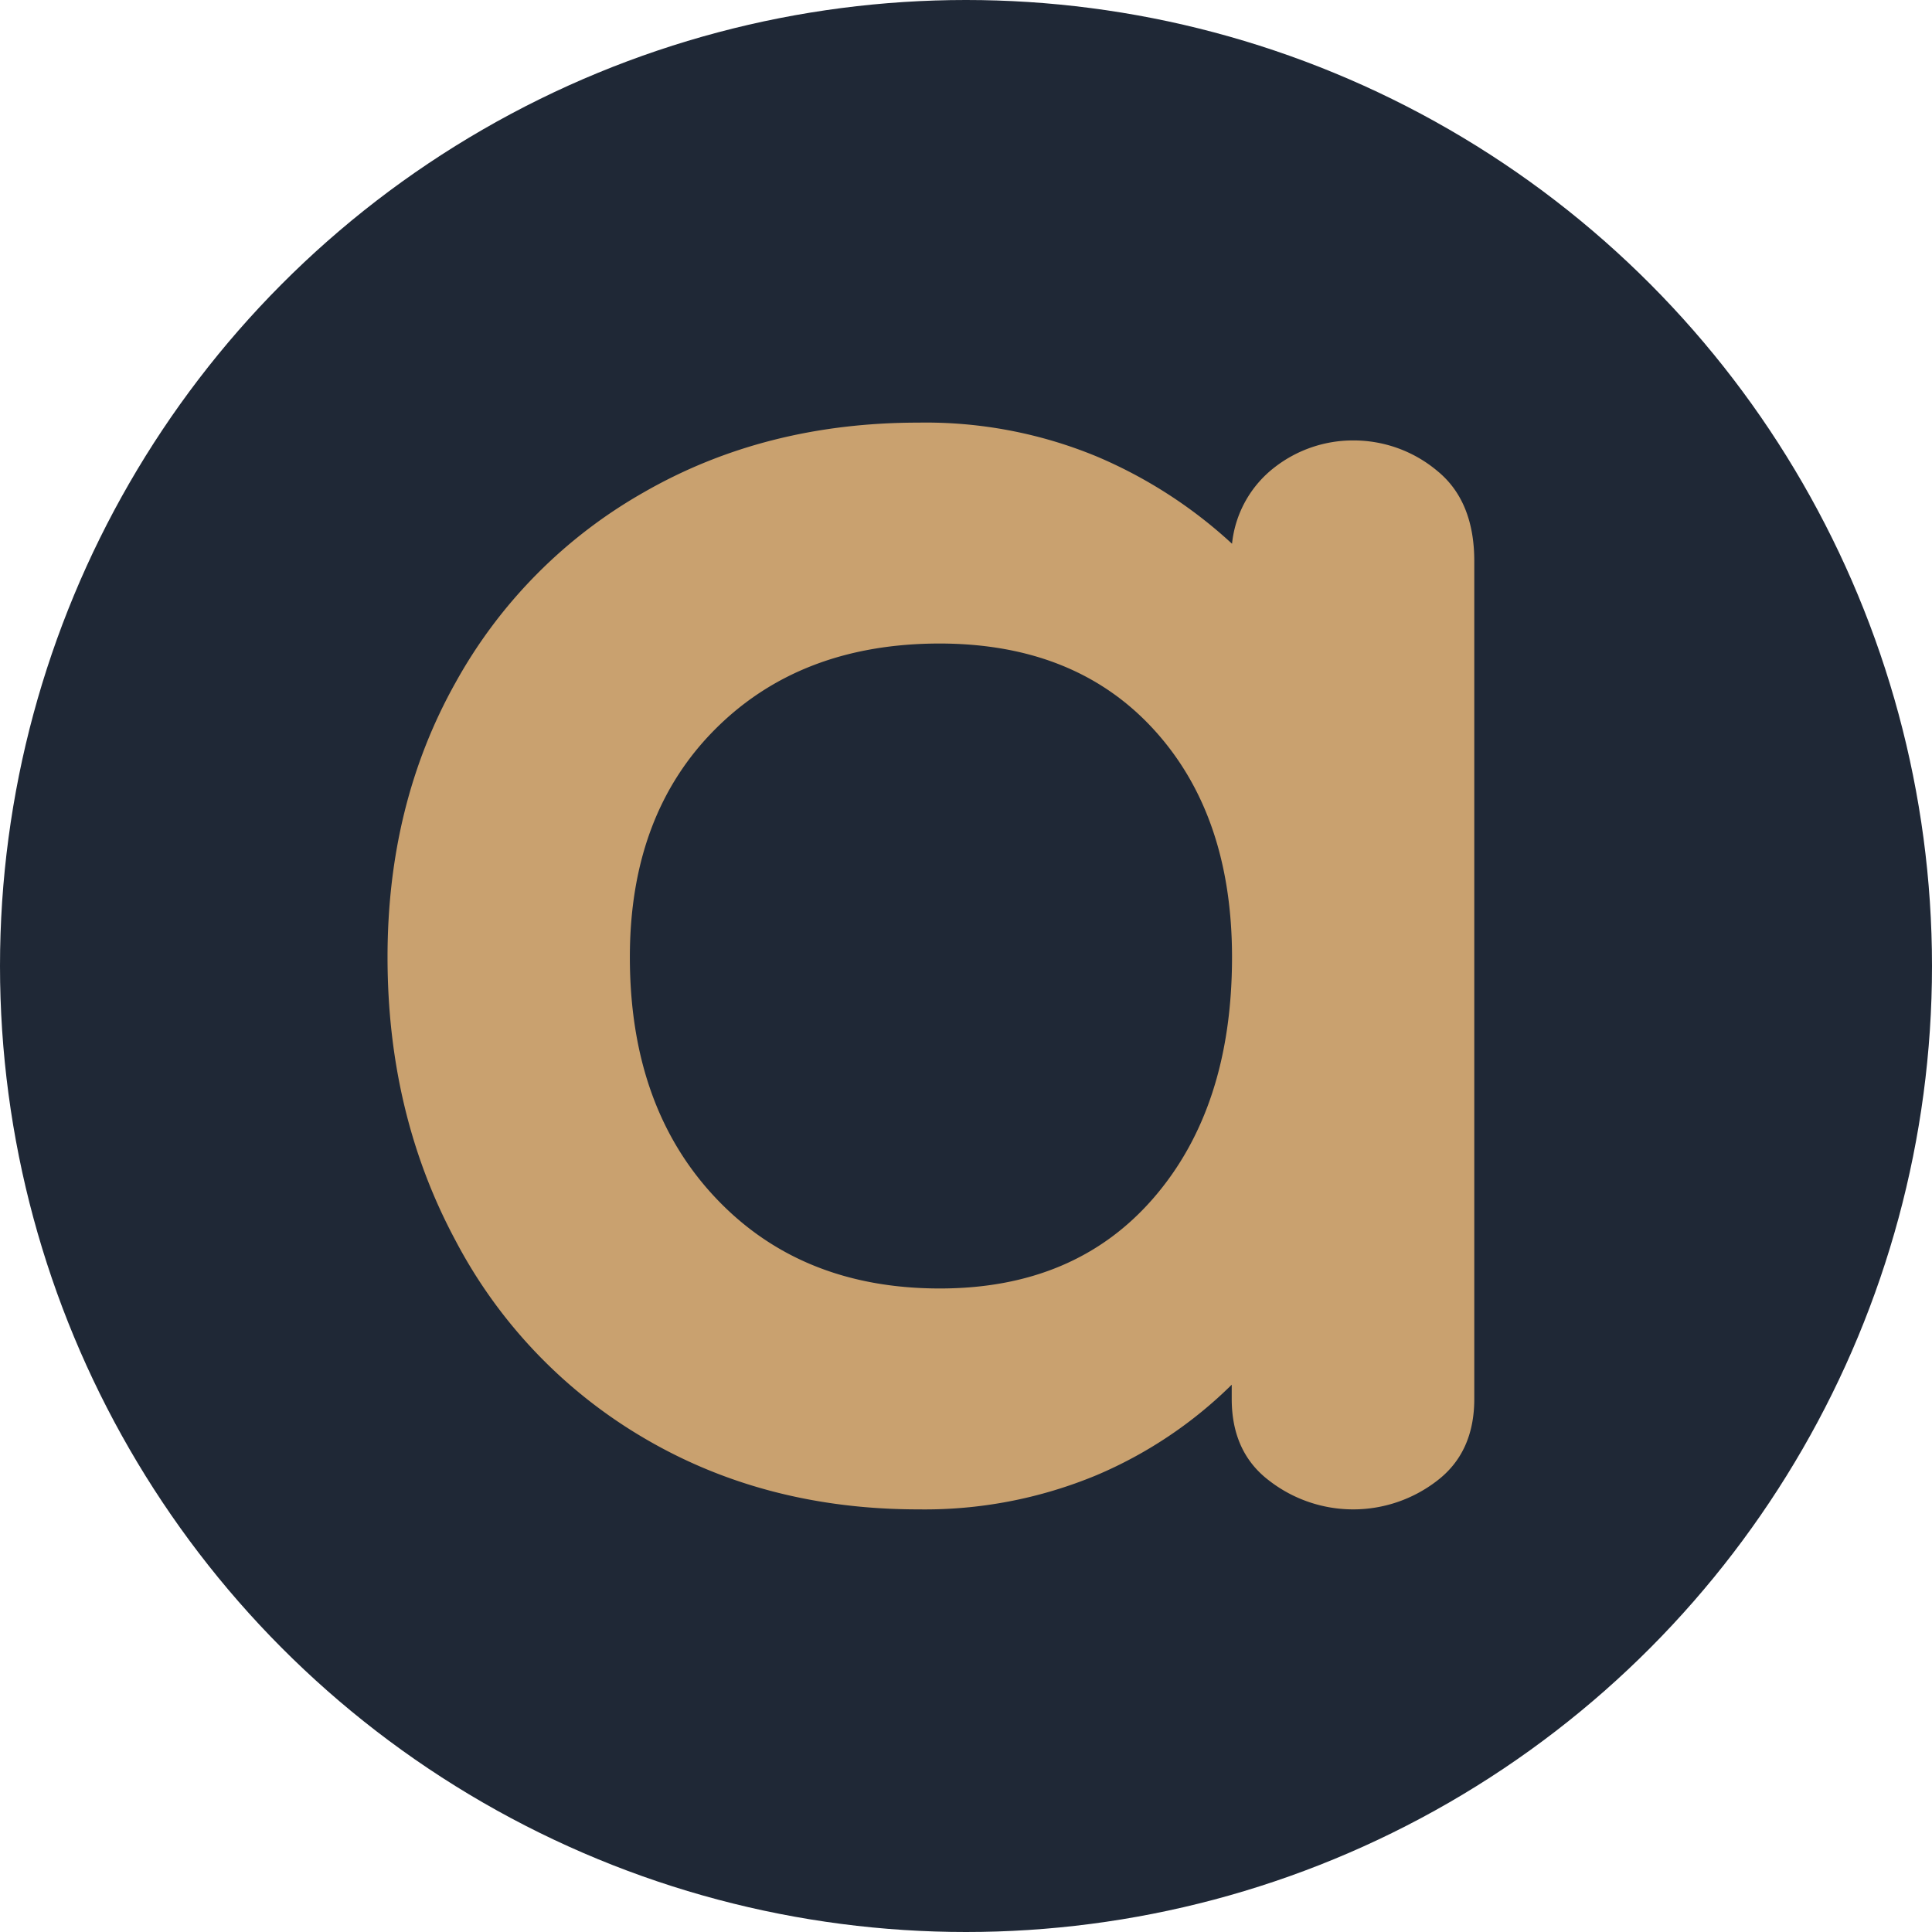
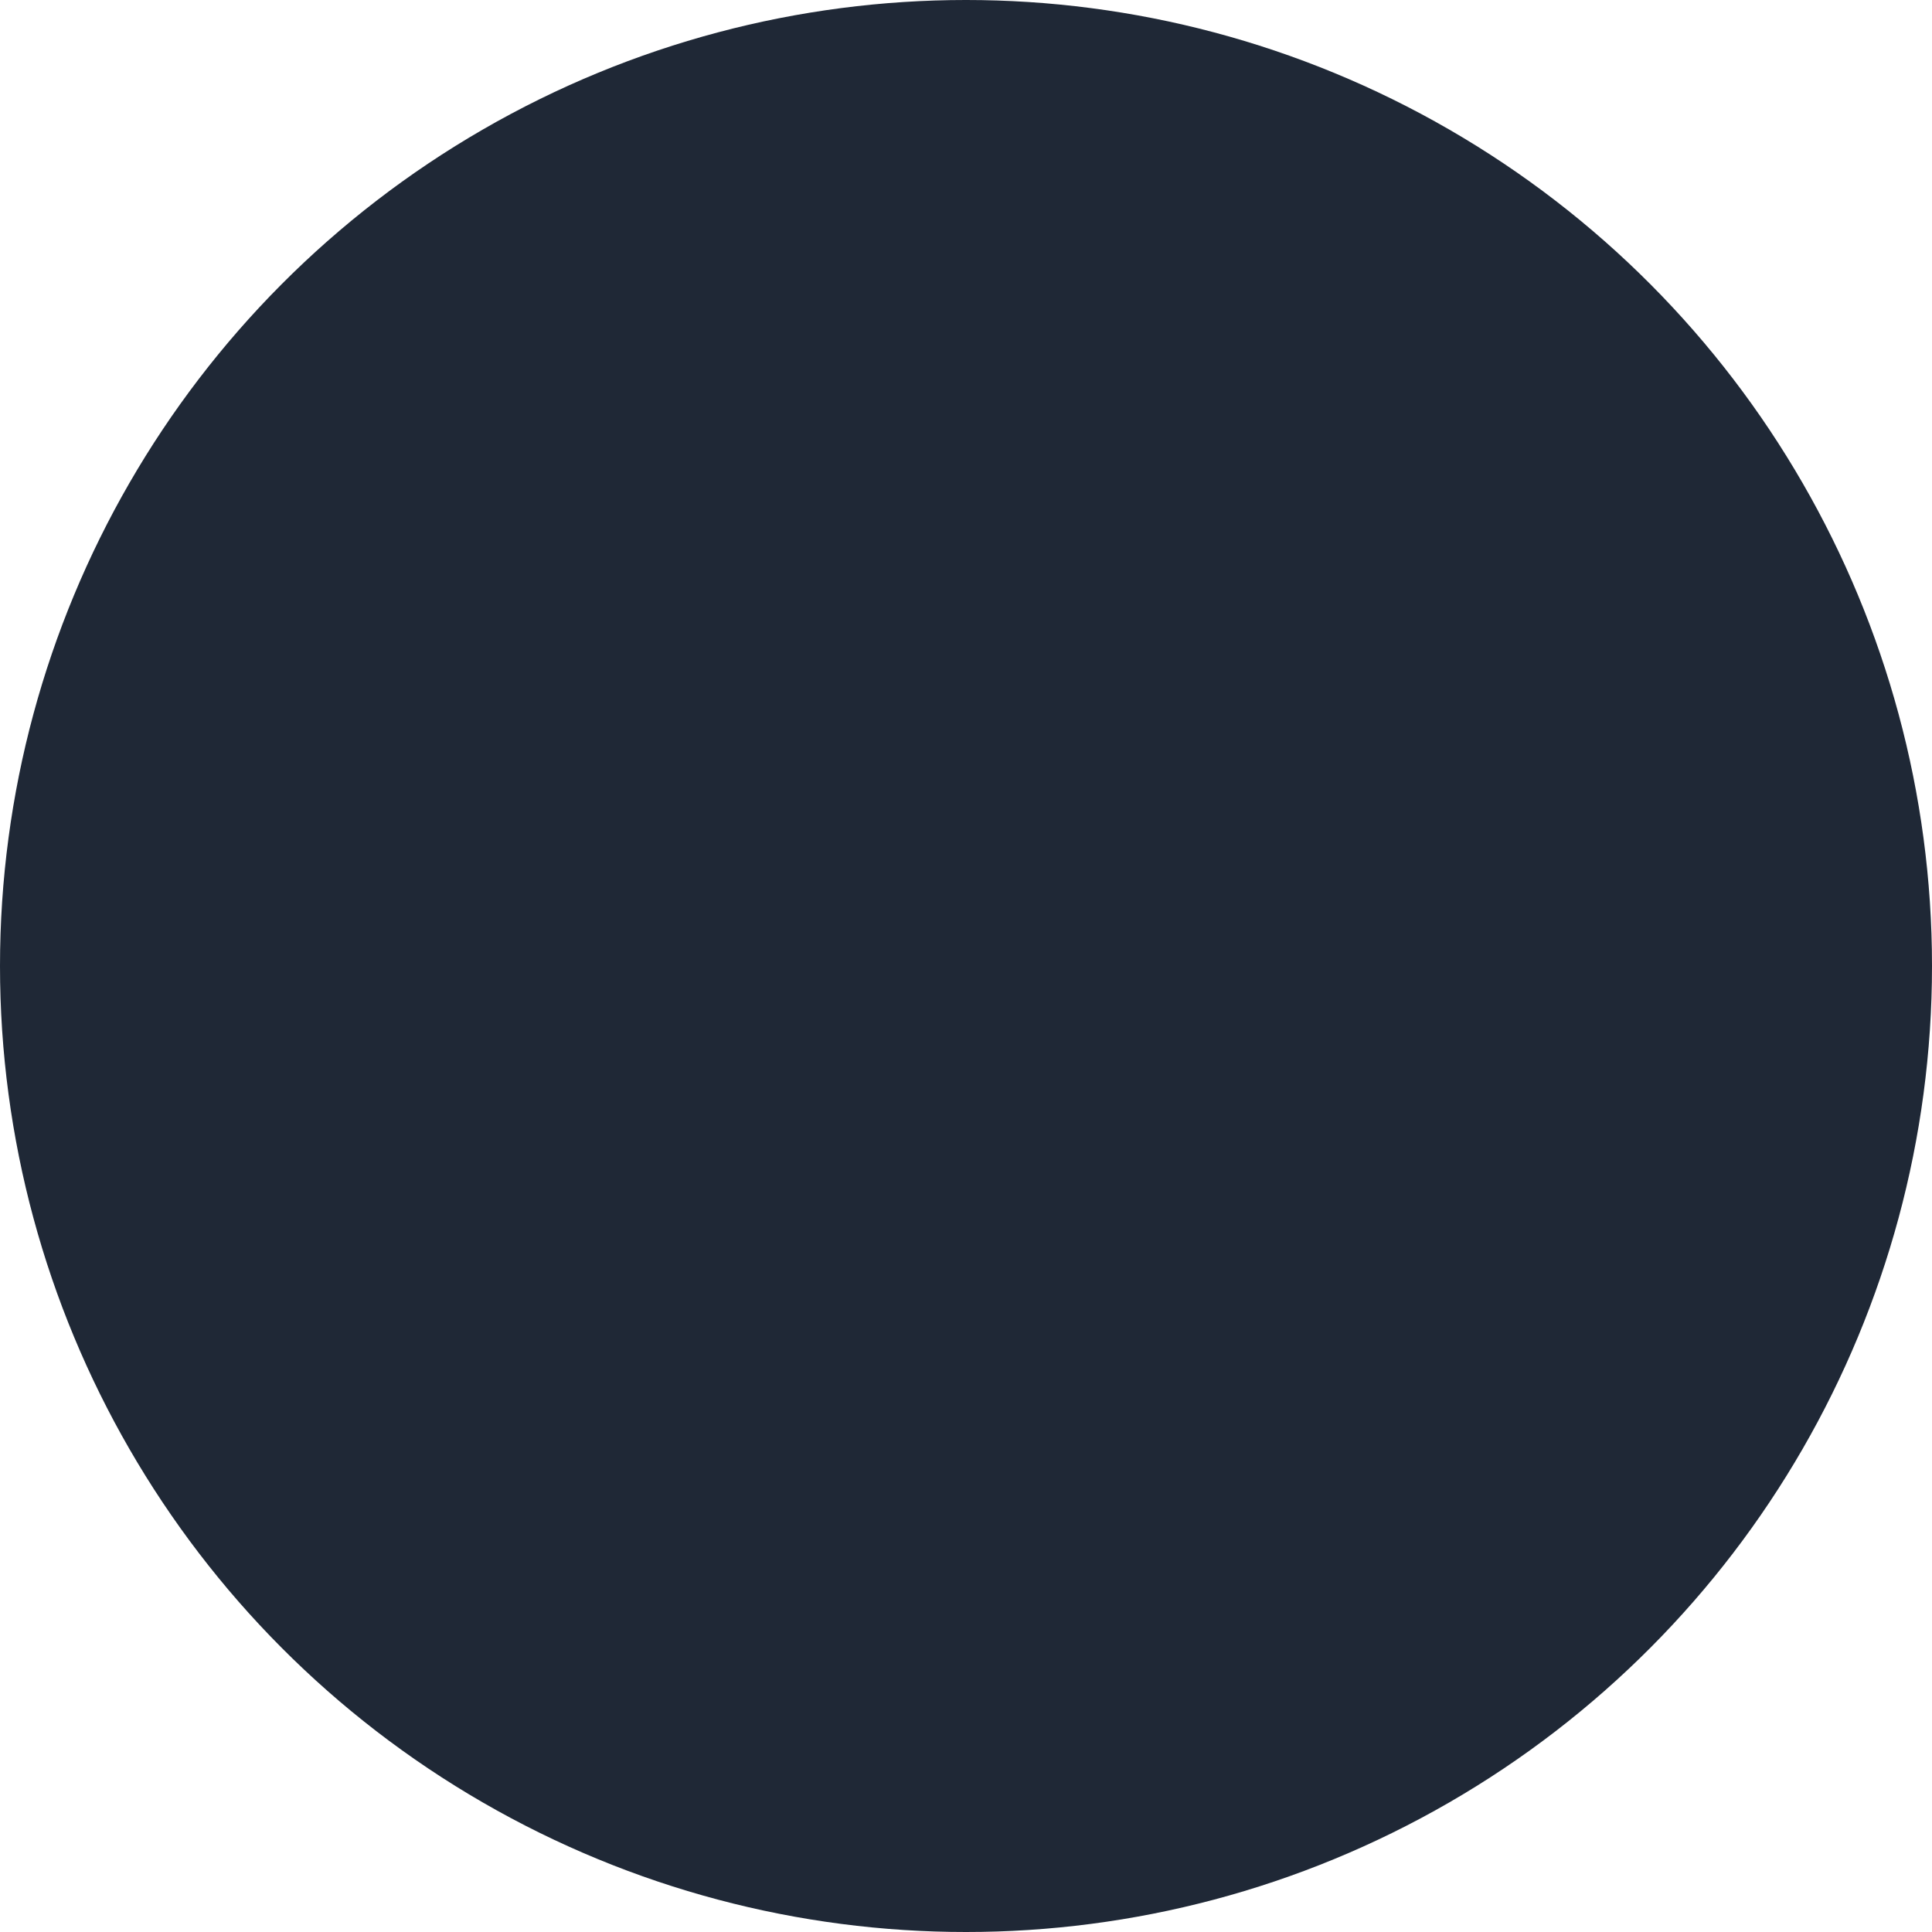
<svg xmlns="http://www.w3.org/2000/svg" viewBox="0 0 256 256">
  <circle cx="128" cy="128" r="128" fill="#1f2836" />
-   <path d="M121.7,200q-20.3,0-36.35-9.44a65.76,65.76,0,0,1-25-26.2q-9-16.77-9-37.54,0-20.29,9-36.35a65.3,65.3,0,0,1,25-25.26Q101.4,56,121.7,56a59.24,59.24,0,0,1,23.61,4.48,62.07,62.07,0,0,1,17.94,11.57,14.69,14.69,0,0,1,5.67-10.15,16.91,16.91,0,0,1,10.38-3.54,17.24,17.24,0,0,1,11.1,4q4.95,4,4.95,12v111q0,7.09-4.95,10.86a18.17,18.17,0,0,1-22.19,0q-5-3.76-5-10.86v-1.88a57.26,57.26,0,0,1-17.94,12A59.24,59.24,0,0,1,121.7,200Zm2.84-29.27q17.94,0,28.32-12t10.39-31.87q0-18.88-10.39-30.22T124.54,85.27q-18.42,0-29.75,11.33T83.46,126.82q0,19.83,11.33,31.87T124.54,170.73Z" fill="#c9a16f" />
</svg>